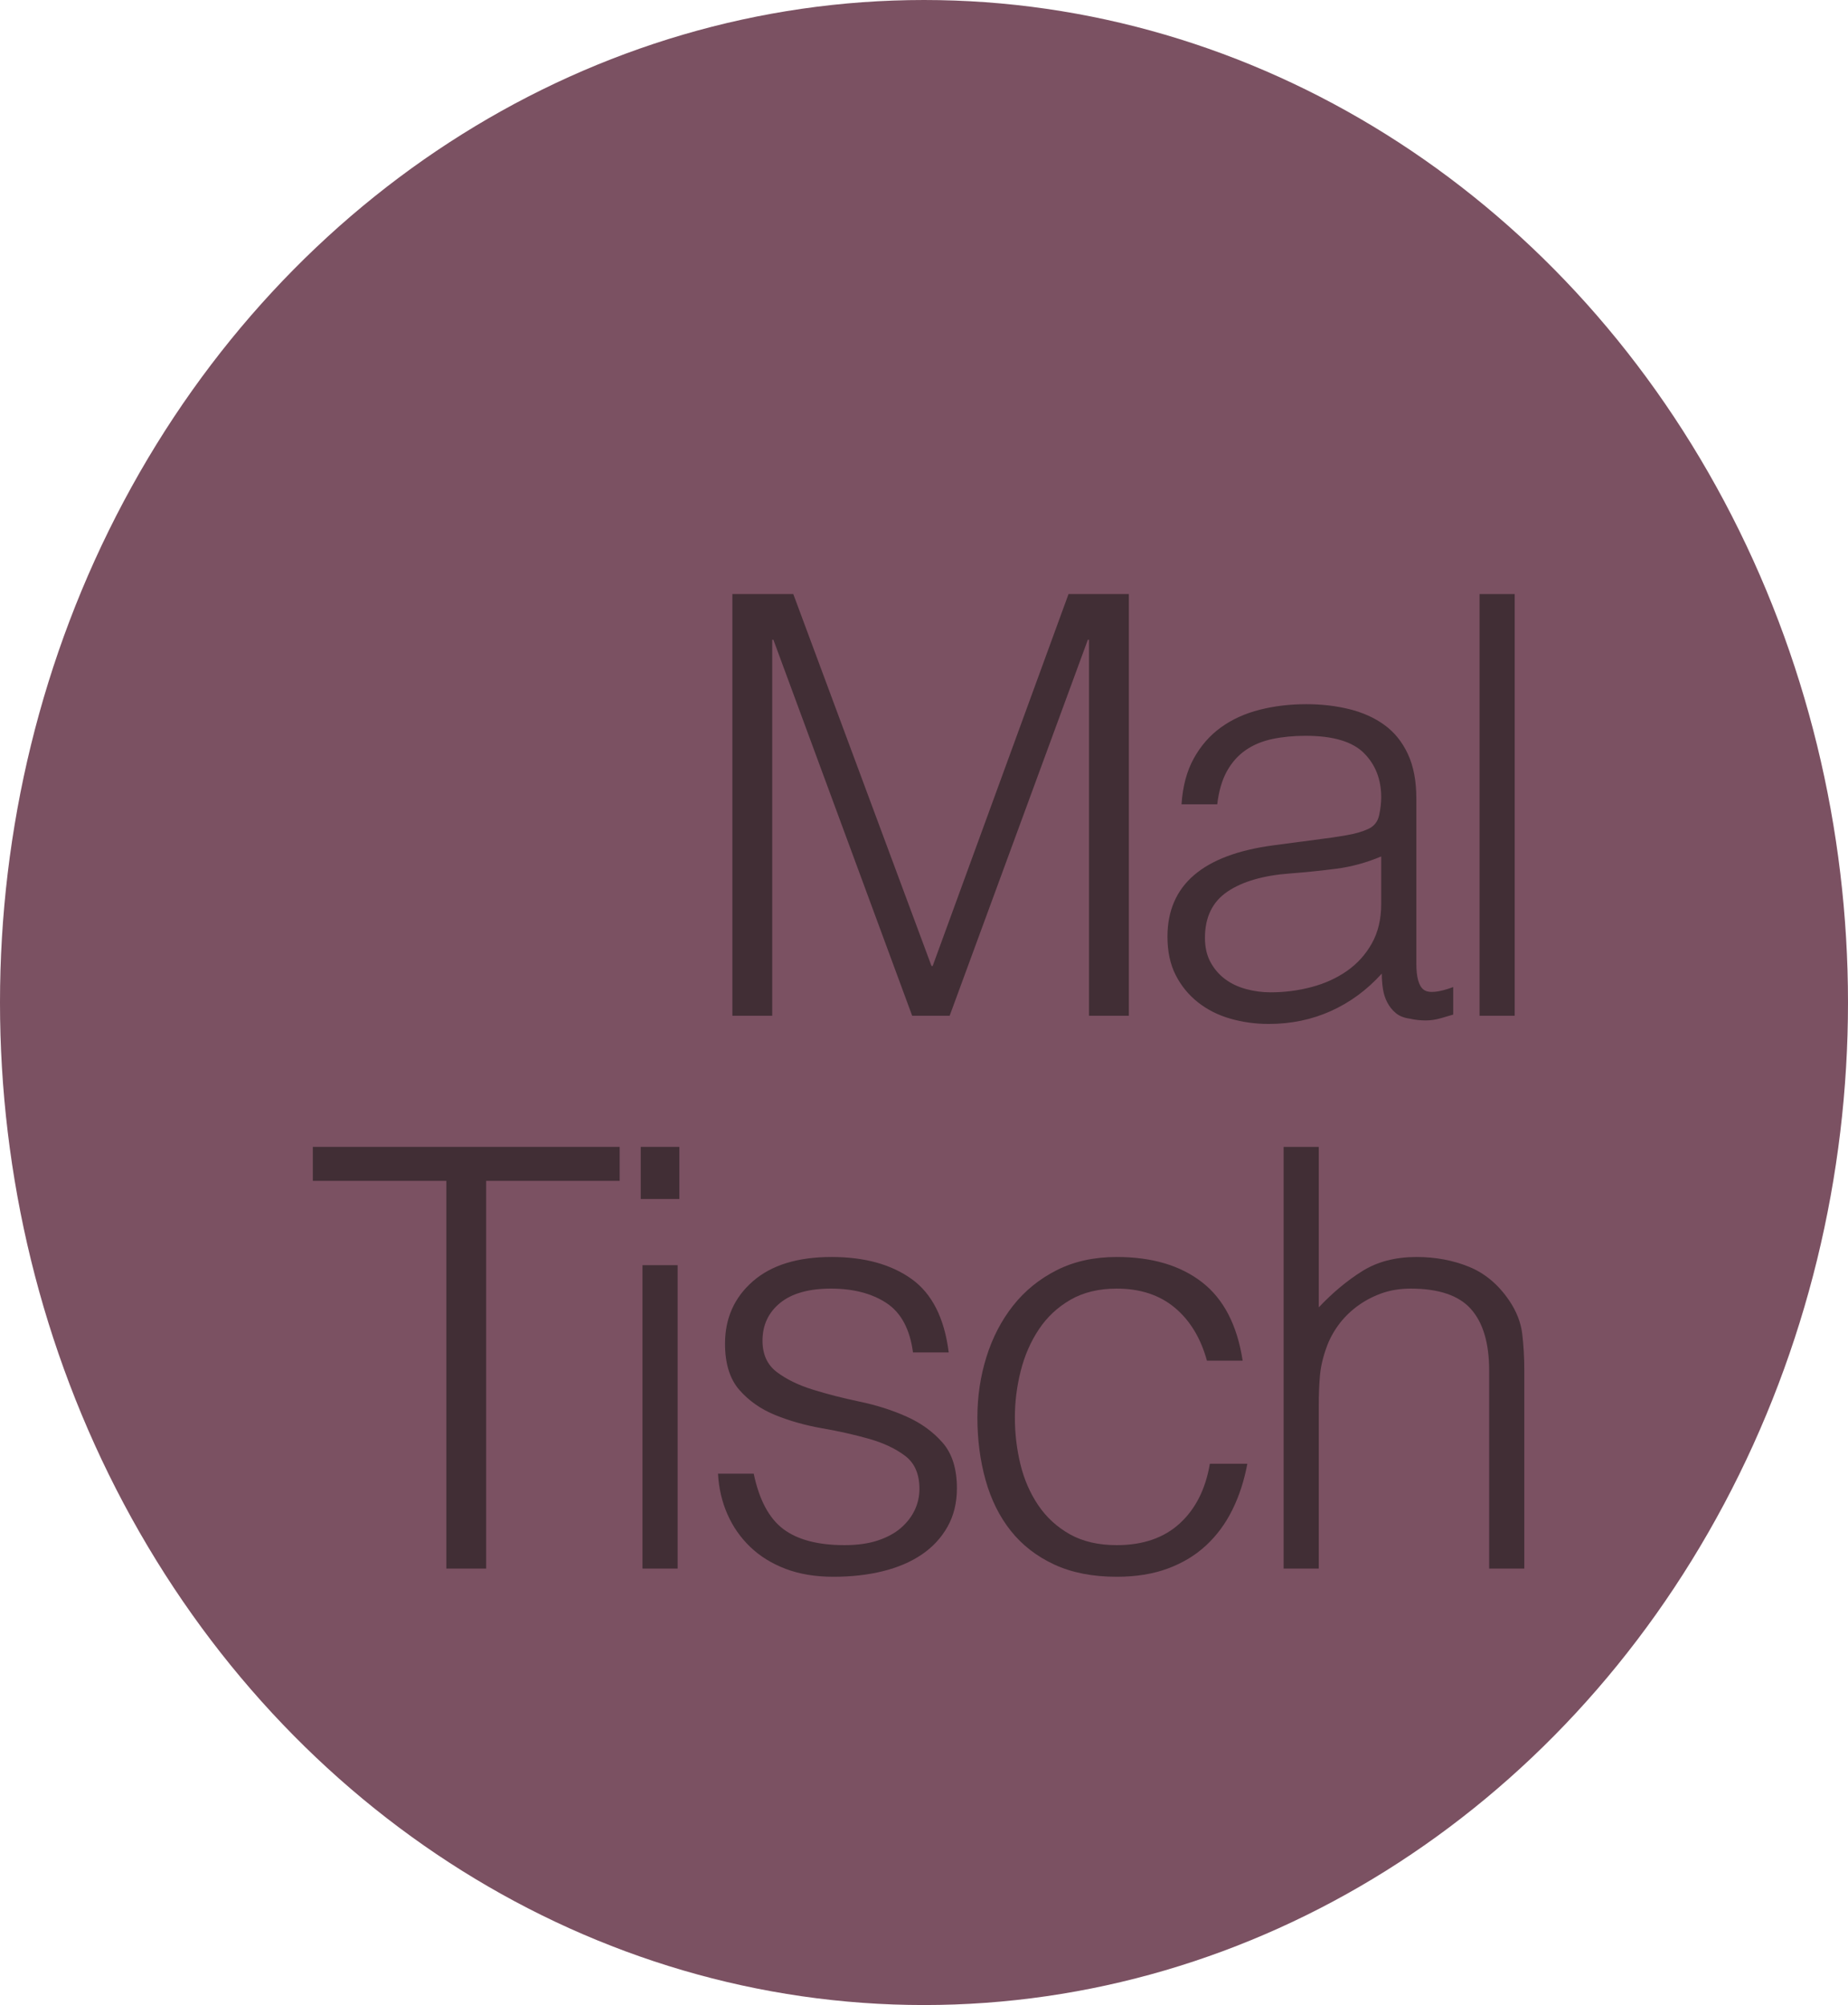
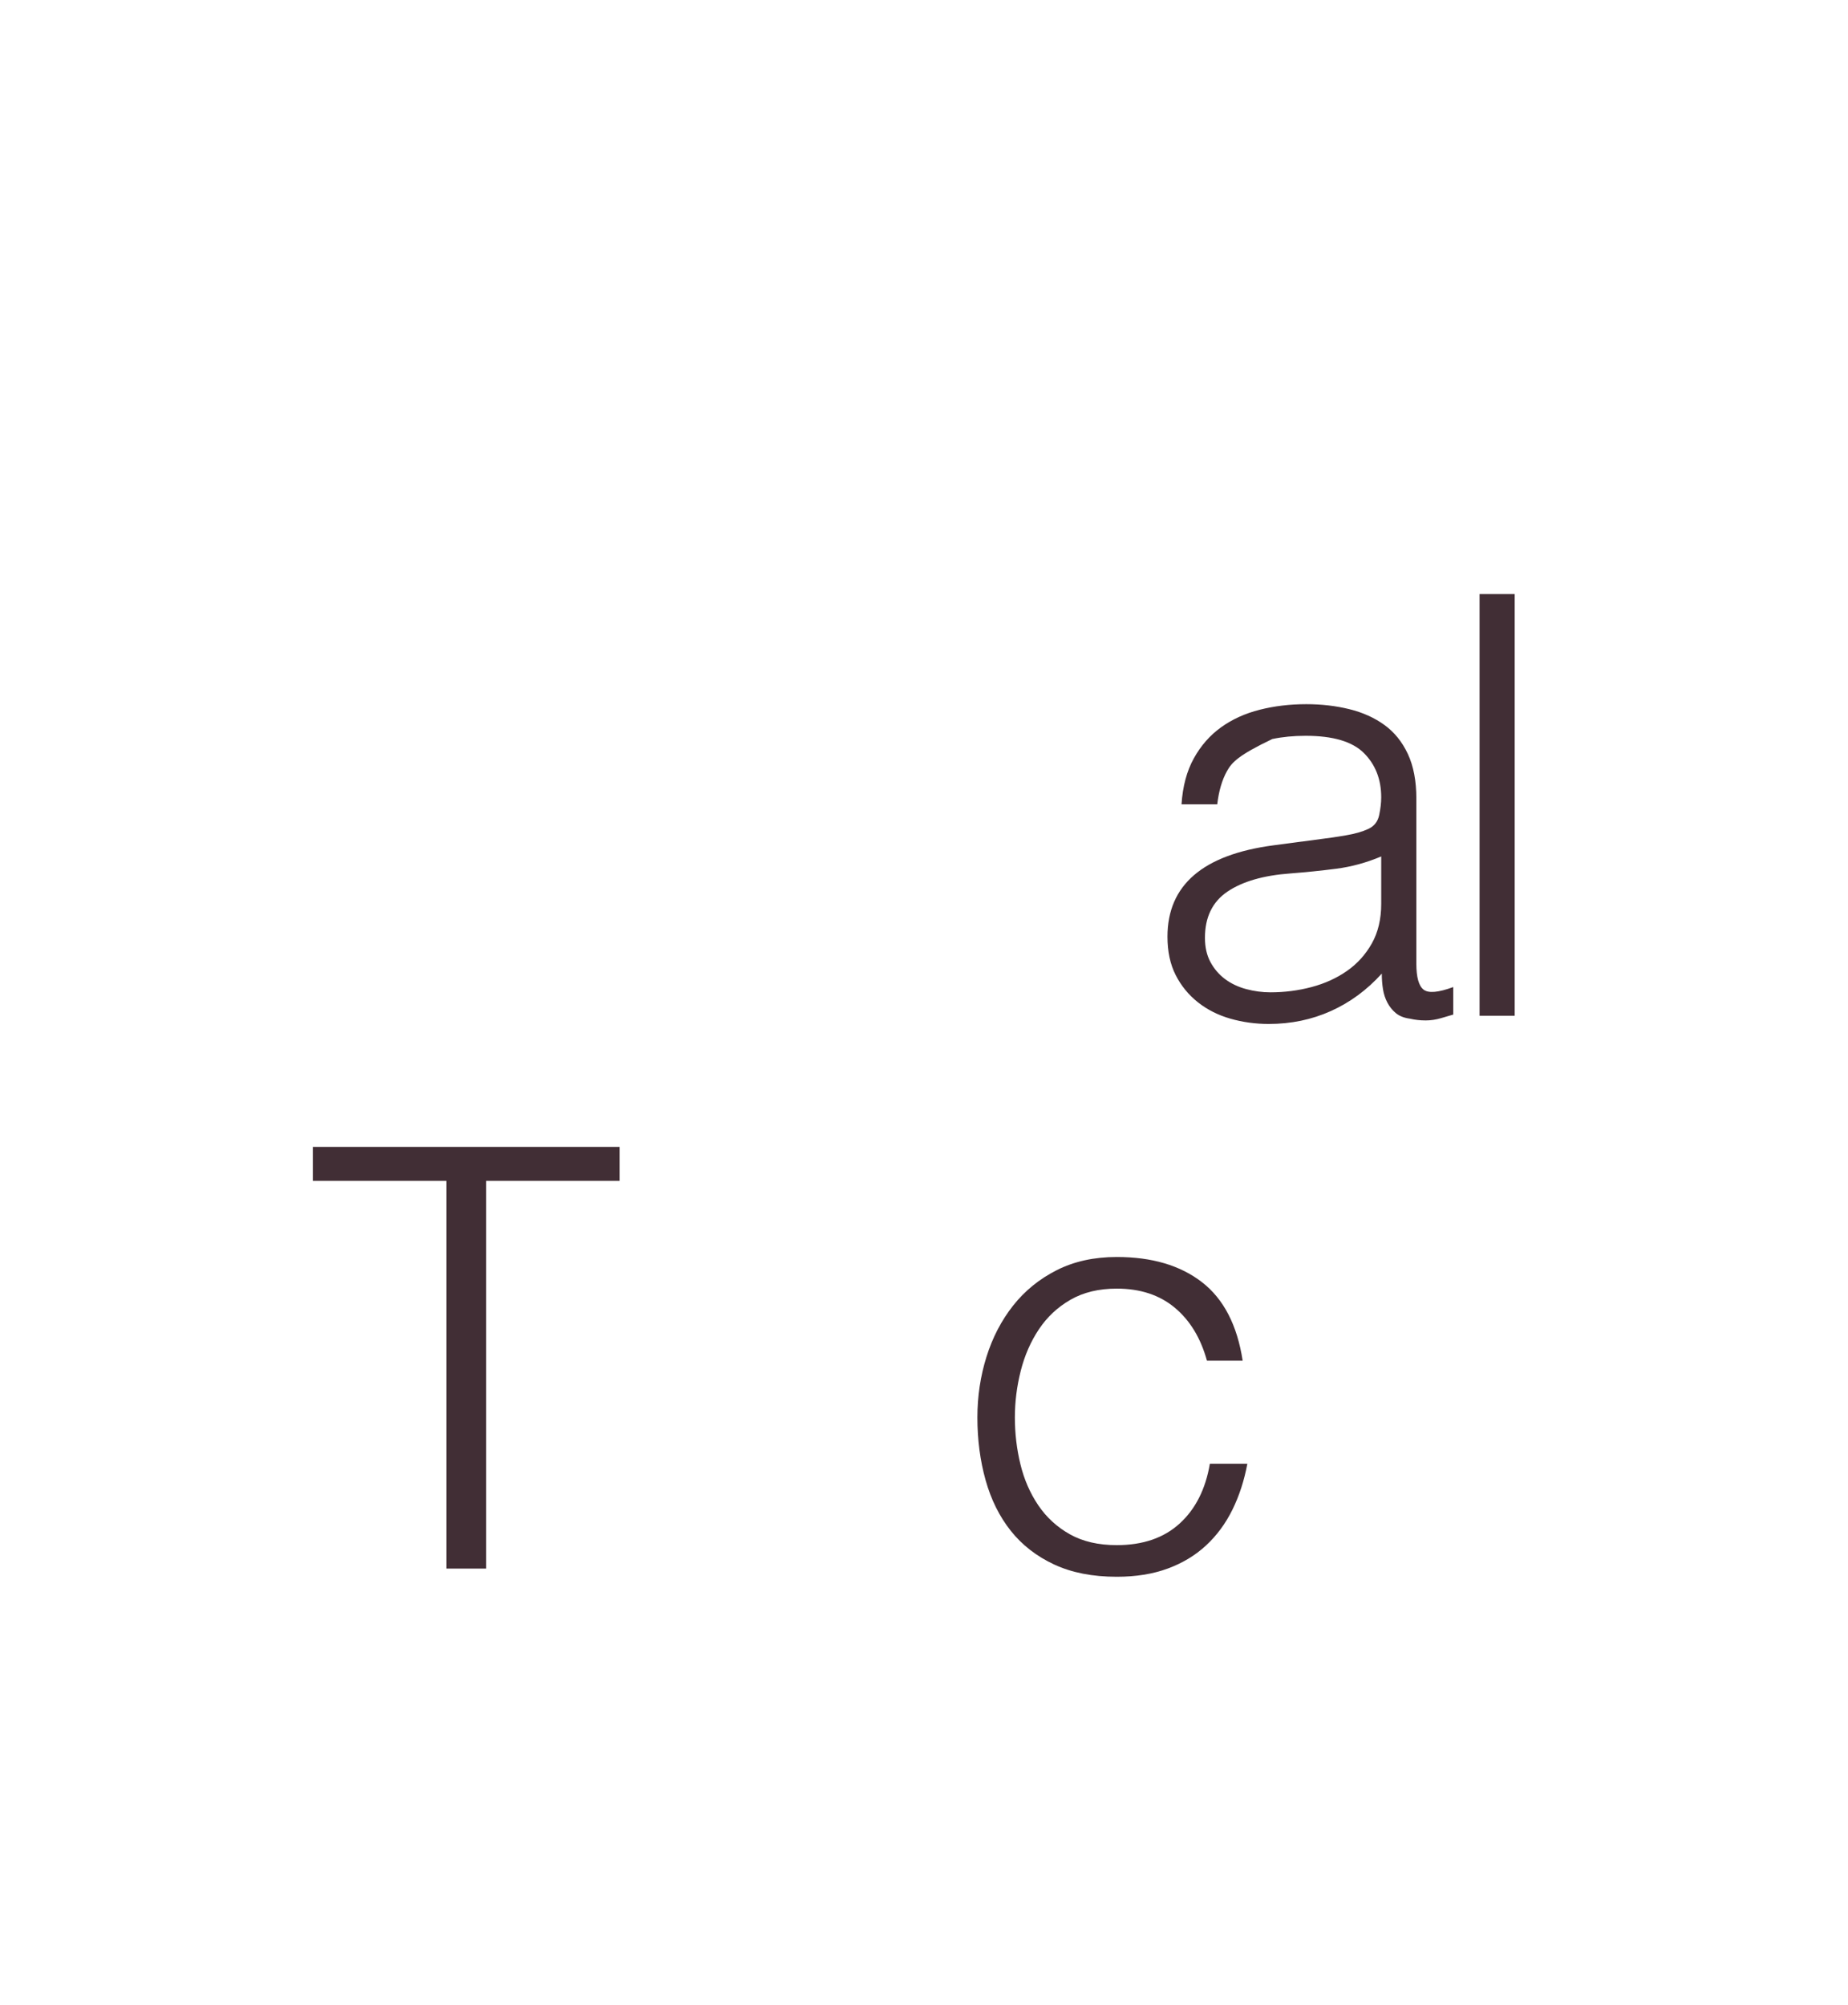
<svg xmlns="http://www.w3.org/2000/svg" width="100%" height="100%" viewBox="0 0 224 243" version="1.1" xml:space="preserve" style="fill-rule:evenodd;clip-rule:evenodd;stroke-linejoin:round;stroke-miterlimit:2;">
  <g transform="matrix(0,1,-1,0,233.5,-281.5)">
-     <ellipse cx="403" cy="121.5" rx="121.5" ry="112" style="fill:rgb(123,81,98);" />
-   </g>
+     </g>
  <g transform="matrix(1.183,0,0,1.183,-380.817,-581.214)">
    <path d="M353.96,608.8L385.4,608.8L385.4,612.28L371.72,612.28L371.72,652L367.64,652L367.64,612.28L353.96,612.28L353.96,608.8Z" style="fill:rgb(65,46,53);fill-rule:nonzero;" />
  </g>
  <g transform="matrix(1.183,0,0,1.183,-380.817,-581.214)">
-     <path d="M387.738,652L387.738,620.92L391.338,620.92L391.338,652L387.738,652ZM387.558,614.14L387.558,608.8L391.518,608.8L391.518,614.14L387.558,614.14Z" style="fill:rgb(65,46,53);fill-rule:nonzero;" />
-   </g>
+     </g>
  <g transform="matrix(1.183,0,0,1.183,-380.817,-581.214)">
-     <path d="M399.135,642.28C399.695,644.96 400.705,646.85 402.165,647.95C403.625,649.05 405.715,649.6 408.435,649.6C409.755,649.6 410.895,649.44 411.855,649.12C412.815,648.8 413.605,648.37 414.225,647.83C414.845,647.29 415.315,646.68 415.635,646C415.955,645.32 416.115,644.6 416.115,643.84C416.115,642.32 415.625,641.19 414.645,640.45C413.665,639.71 412.435,639.13 410.955,638.71C409.475,638.29 407.875,637.93 406.155,637.63C404.435,637.33 402.835,636.88 401.355,636.28C399.875,635.68 398.645,634.82 397.665,633.7C396.685,632.58 396.195,631 396.195,628.96C396.195,626.36 397.145,624.23 399.045,622.57C400.945,620.91 403.635,620.08 407.115,620.08C410.475,620.08 413.205,620.83 415.305,622.33C417.405,623.83 418.675,626.34 419.115,629.86L415.455,629.86C415.135,627.46 414.225,625.77 412.725,624.79C411.225,623.81 409.335,623.32 407.055,623.32C404.775,623.32 403.035,623.81 401.835,624.79C400.635,625.77 400.035,627.06 400.035,628.66C400.035,630.06 400.525,631.13 401.505,631.87C402.485,632.61 403.715,633.21 405.195,633.67C406.675,634.13 408.275,634.54 409.995,634.9C411.715,635.26 413.315,635.77 414.795,636.43C416.275,637.09 417.505,637.98 418.485,639.1C419.465,640.22 419.955,641.78 419.955,643.78C419.955,645.26 419.635,646.57 418.995,647.71C418.355,648.85 417.475,649.8 416.355,650.56C415.235,651.32 413.905,651.89 412.365,652.27C410.825,652.65 409.135,652.84 407.295,652.84C405.455,652.84 403.825,652.57 402.405,652.03C400.985,651.49 399.775,650.74 398.775,649.78C397.775,648.82 396.995,647.7 396.435,646.42C395.875,645.14 395.555,643.76 395.475,642.28L399.135,642.28Z" style="fill:rgb(65,46,53);fill-rule:nonzero;" />
-   </g>
+     </g>
  <g transform="matrix(1.183,0,0,1.183,-380.817,-581.214)">
    <path d="M445.573,630.7C444.933,628.38 443.833,626.57 442.273,625.27C440.713,623.97 438.733,623.32 436.333,623.32C434.493,623.32 432.913,623.7 431.593,624.46C430.273,625.22 429.193,626.23 428.353,627.49C427.513,628.75 426.893,630.17 426.493,631.75C426.093,633.33 425.893,634.92 425.893,636.52C425.893,638.16 426.083,639.76 426.463,641.32C426.843,642.88 427.453,644.28 428.293,645.52C429.133,646.76 430.213,647.75 431.533,648.49C432.853,649.23 434.453,649.6 436.333,649.6C439.013,649.6 441.163,648.86 442.783,647.38C444.403,645.9 445.433,643.86 445.873,641.26L449.713,641.26C449.393,642.98 448.883,644.55 448.183,645.97C447.483,647.39 446.583,648.61 445.483,649.63C444.383,650.65 443.073,651.44 441.553,652C440.033,652.56 438.293,652.84 436.333,652.84C433.853,652.84 431.713,652.42 429.913,651.58C428.113,650.74 426.633,649.59 425.473,648.13C424.313,646.67 423.453,644.94 422.893,642.94C422.333,640.94 422.053,638.8 422.053,636.52C422.053,634.36 422.363,632.29 422.983,630.31C423.603,628.33 424.513,626.58 425.713,625.06C426.913,623.54 428.403,622.33 430.183,621.43C431.963,620.53 434.013,620.08 436.333,620.08C439.933,620.08 442.843,620.94 445.063,622.66C447.283,624.38 448.673,627.06 449.233,630.7L445.573,630.7Z" style="fill:rgb(65,46,53);fill-rule:nonzero;" />
  </g>
  <g transform="matrix(1.183,0,0,1.183,-380.817,-581.214)">
-     <path d="M453.43,652L453.43,608.8L457.03,608.8L457.03,625.24C458.47,623.72 459.96,622.48 461.5,621.52C463.04,620.56 464.89,620.08 467.05,620.08C468.97,620.08 470.75,620.41 472.39,621.07C474.03,621.73 475.41,622.88 476.53,624.52C477.29,625.64 477.74,626.79 477.88,627.97C478.02,629.15 478.09,630.38 478.09,631.66L478.09,652L474.49,652L474.49,631.72C474.49,628.92 473.87,626.82 472.63,625.42C471.39,624.02 469.33,623.32 466.45,623.32C465.33,623.32 464.31,623.49 463.39,623.83C462.47,624.17 461.64,624.62 460.9,625.18C460.16,625.74 459.53,626.38 459.01,627.1C458.49,627.82 458.09,628.58 457.81,629.38C457.45,630.38 457.23,631.34 457.15,632.26C457.07,633.18 457.03,634.18 457.03,635.26L457.03,652L453.43,652Z" style="fill:rgb(65,46,53);fill-rule:nonzero;" />
-   </g>
+     </g>
  <g transform="matrix(1.183,0,0,1.183,-334.36,-648.212)">
-     <path d="M357.68,652L357.68,608.8L363.92,608.8L378.08,646.9L378.2,646.9L392.12,608.8L398.3,608.8L398.3,652L394.22,652L394.22,613.48L394.1,613.48L379.94,652L376.1,652L361.88,613.48L361.76,613.48L361.76,652L357.68,652Z" style="fill:rgb(65,46,53);fill-rule:nonzero;" />
-   </g>
+     </g>
  <g transform="matrix(1.183,0,0,1.183,-334.36,-648.212)">
-     <path d="M424.158,635.68C422.638,636.32 421.098,636.74 419.538,636.94C417.978,637.14 416.418,637.3 414.858,637.42C412.098,637.62 409.948,638.24 408.408,639.28C406.868,640.32 406.098,641.9 406.098,644.02C406.098,644.98 406.288,645.81 406.668,646.51C407.048,647.21 407.548,647.79 408.168,648.25C408.788,648.71 409.508,649.05 410.328,649.27C411.148,649.49 411.978,649.6 412.818,649.6C414.258,649.6 415.658,649.42 417.018,649.06C418.378,648.7 419.588,648.15 420.648,647.41C421.708,646.67 422.558,645.73 423.198,644.59C423.838,643.45 424.158,642.1 424.158,640.54L424.158,635.68ZM418.098,633.88C418.778,633.8 419.588,633.68 420.528,633.52C421.468,633.36 422.238,633.14 422.838,632.86C423.438,632.58 423.808,632.11 423.948,631.45C424.088,630.79 424.158,630.18 424.158,629.62C424.158,627.78 423.568,626.27 422.388,625.09C421.208,623.91 419.218,623.32 416.418,623.32C415.178,623.32 414.038,623.43 412.998,623.65C411.958,623.87 411.048,624.25 410.268,624.79C409.488,625.33 408.848,626.05 408.348,626.95C407.848,627.85 407.518,628.98 407.358,630.34L403.698,630.34C403.818,628.5 404.238,626.93 404.958,625.63C405.678,624.33 406.608,623.27 407.748,622.45C408.888,621.63 410.208,621.03 411.708,620.65C413.208,620.27 414.798,620.08 416.478,620.08C418.038,620.08 419.508,620.25 420.888,620.59C422.268,620.93 423.468,621.47 424.488,622.21C425.508,622.95 426.308,623.94 426.888,625.18C427.468,626.42 427.758,627.94 427.758,629.74L427.758,646.66C427.758,648.06 428.008,648.95 428.508,649.33C429.008,649.71 430.018,649.62 431.538,649.06L431.538,651.88C431.258,651.96 430.848,652.08 430.308,652.24C429.768,652.4 429.238,652.48 428.718,652.48C428.158,652.48 427.618,652.42 427.098,652.3C426.498,652.22 426.018,652.03 425.658,651.73C425.298,651.43 425.008,651.07 424.788,650.65C424.568,650.23 424.418,649.77 424.338,649.27C424.258,648.77 424.218,648.24 424.218,647.68C422.698,649.36 420.958,650.64 418.998,651.52C417.038,652.4 414.918,652.84 412.638,652.84C411.278,652.84 409.968,652.66 408.708,652.3C407.448,651.94 406.338,651.38 405.378,650.62C404.418,649.86 403.658,648.93 403.098,647.83C402.538,646.73 402.258,645.42 402.258,643.9C402.258,638.62 405.878,635.5 413.118,634.54L418.098,633.88Z" style="fill:rgb(65,46,53);fill-rule:nonzero;" />
+     <path d="M424.158,635.68C422.638,636.32 421.098,636.74 419.538,636.94C417.978,637.14 416.418,637.3 414.858,637.42C412.098,637.62 409.948,638.24 408.408,639.28C406.868,640.32 406.098,641.9 406.098,644.02C406.098,644.98 406.288,645.81 406.668,646.51C407.048,647.21 407.548,647.79 408.168,648.25C408.788,648.71 409.508,649.05 410.328,649.27C411.148,649.49 411.978,649.6 412.818,649.6C414.258,649.6 415.658,649.42 417.018,649.06C418.378,648.7 419.588,648.15 420.648,647.41C421.708,646.67 422.558,645.73 423.198,644.59C423.838,643.45 424.158,642.1 424.158,640.54L424.158,635.68ZM418.098,633.88C418.778,633.8 419.588,633.68 420.528,633.52C421.468,633.36 422.238,633.14 422.838,632.86C423.438,632.58 423.808,632.11 423.948,631.45C424.088,630.79 424.158,630.18 424.158,629.62C424.158,627.78 423.568,626.27 422.388,625.09C421.208,623.91 419.218,623.32 416.418,623.32C415.178,623.32 414.038,623.43 412.998,623.65C409.488,625.33 408.848,626.05 408.348,626.95C407.848,627.85 407.518,628.98 407.358,630.34L403.698,630.34C403.818,628.5 404.238,626.93 404.958,625.63C405.678,624.33 406.608,623.27 407.748,622.45C408.888,621.63 410.208,621.03 411.708,620.65C413.208,620.27 414.798,620.08 416.478,620.08C418.038,620.08 419.508,620.25 420.888,620.59C422.268,620.93 423.468,621.47 424.488,622.21C425.508,622.95 426.308,623.94 426.888,625.18C427.468,626.42 427.758,627.94 427.758,629.74L427.758,646.66C427.758,648.06 428.008,648.95 428.508,649.33C429.008,649.71 430.018,649.62 431.538,649.06L431.538,651.88C431.258,651.96 430.848,652.08 430.308,652.24C429.768,652.4 429.238,652.48 428.718,652.48C428.158,652.48 427.618,652.42 427.098,652.3C426.498,652.22 426.018,652.03 425.658,651.73C425.298,651.43 425.008,651.07 424.788,650.65C424.568,650.23 424.418,649.77 424.338,649.27C424.258,648.77 424.218,648.24 424.218,647.68C422.698,649.36 420.958,650.64 418.998,651.52C417.038,652.4 414.918,652.84 412.638,652.84C411.278,652.84 409.968,652.66 408.708,652.3C407.448,651.94 406.338,651.38 405.378,650.62C404.418,649.86 403.658,648.93 403.098,647.83C402.538,646.73 402.258,645.42 402.258,643.9C402.258,638.62 405.878,635.5 413.118,634.54L418.098,633.88Z" style="fill:rgb(65,46,53);fill-rule:nonzero;" />
  </g>
  <g transform="matrix(1.183,0,0,1.183,-334.36,-648.212)">
    <rect x="434.235" y="608.8" width="3.6" height="43.2" style="fill:rgb(65,46,53);fill-rule:nonzero;" />
  </g>
</svg>